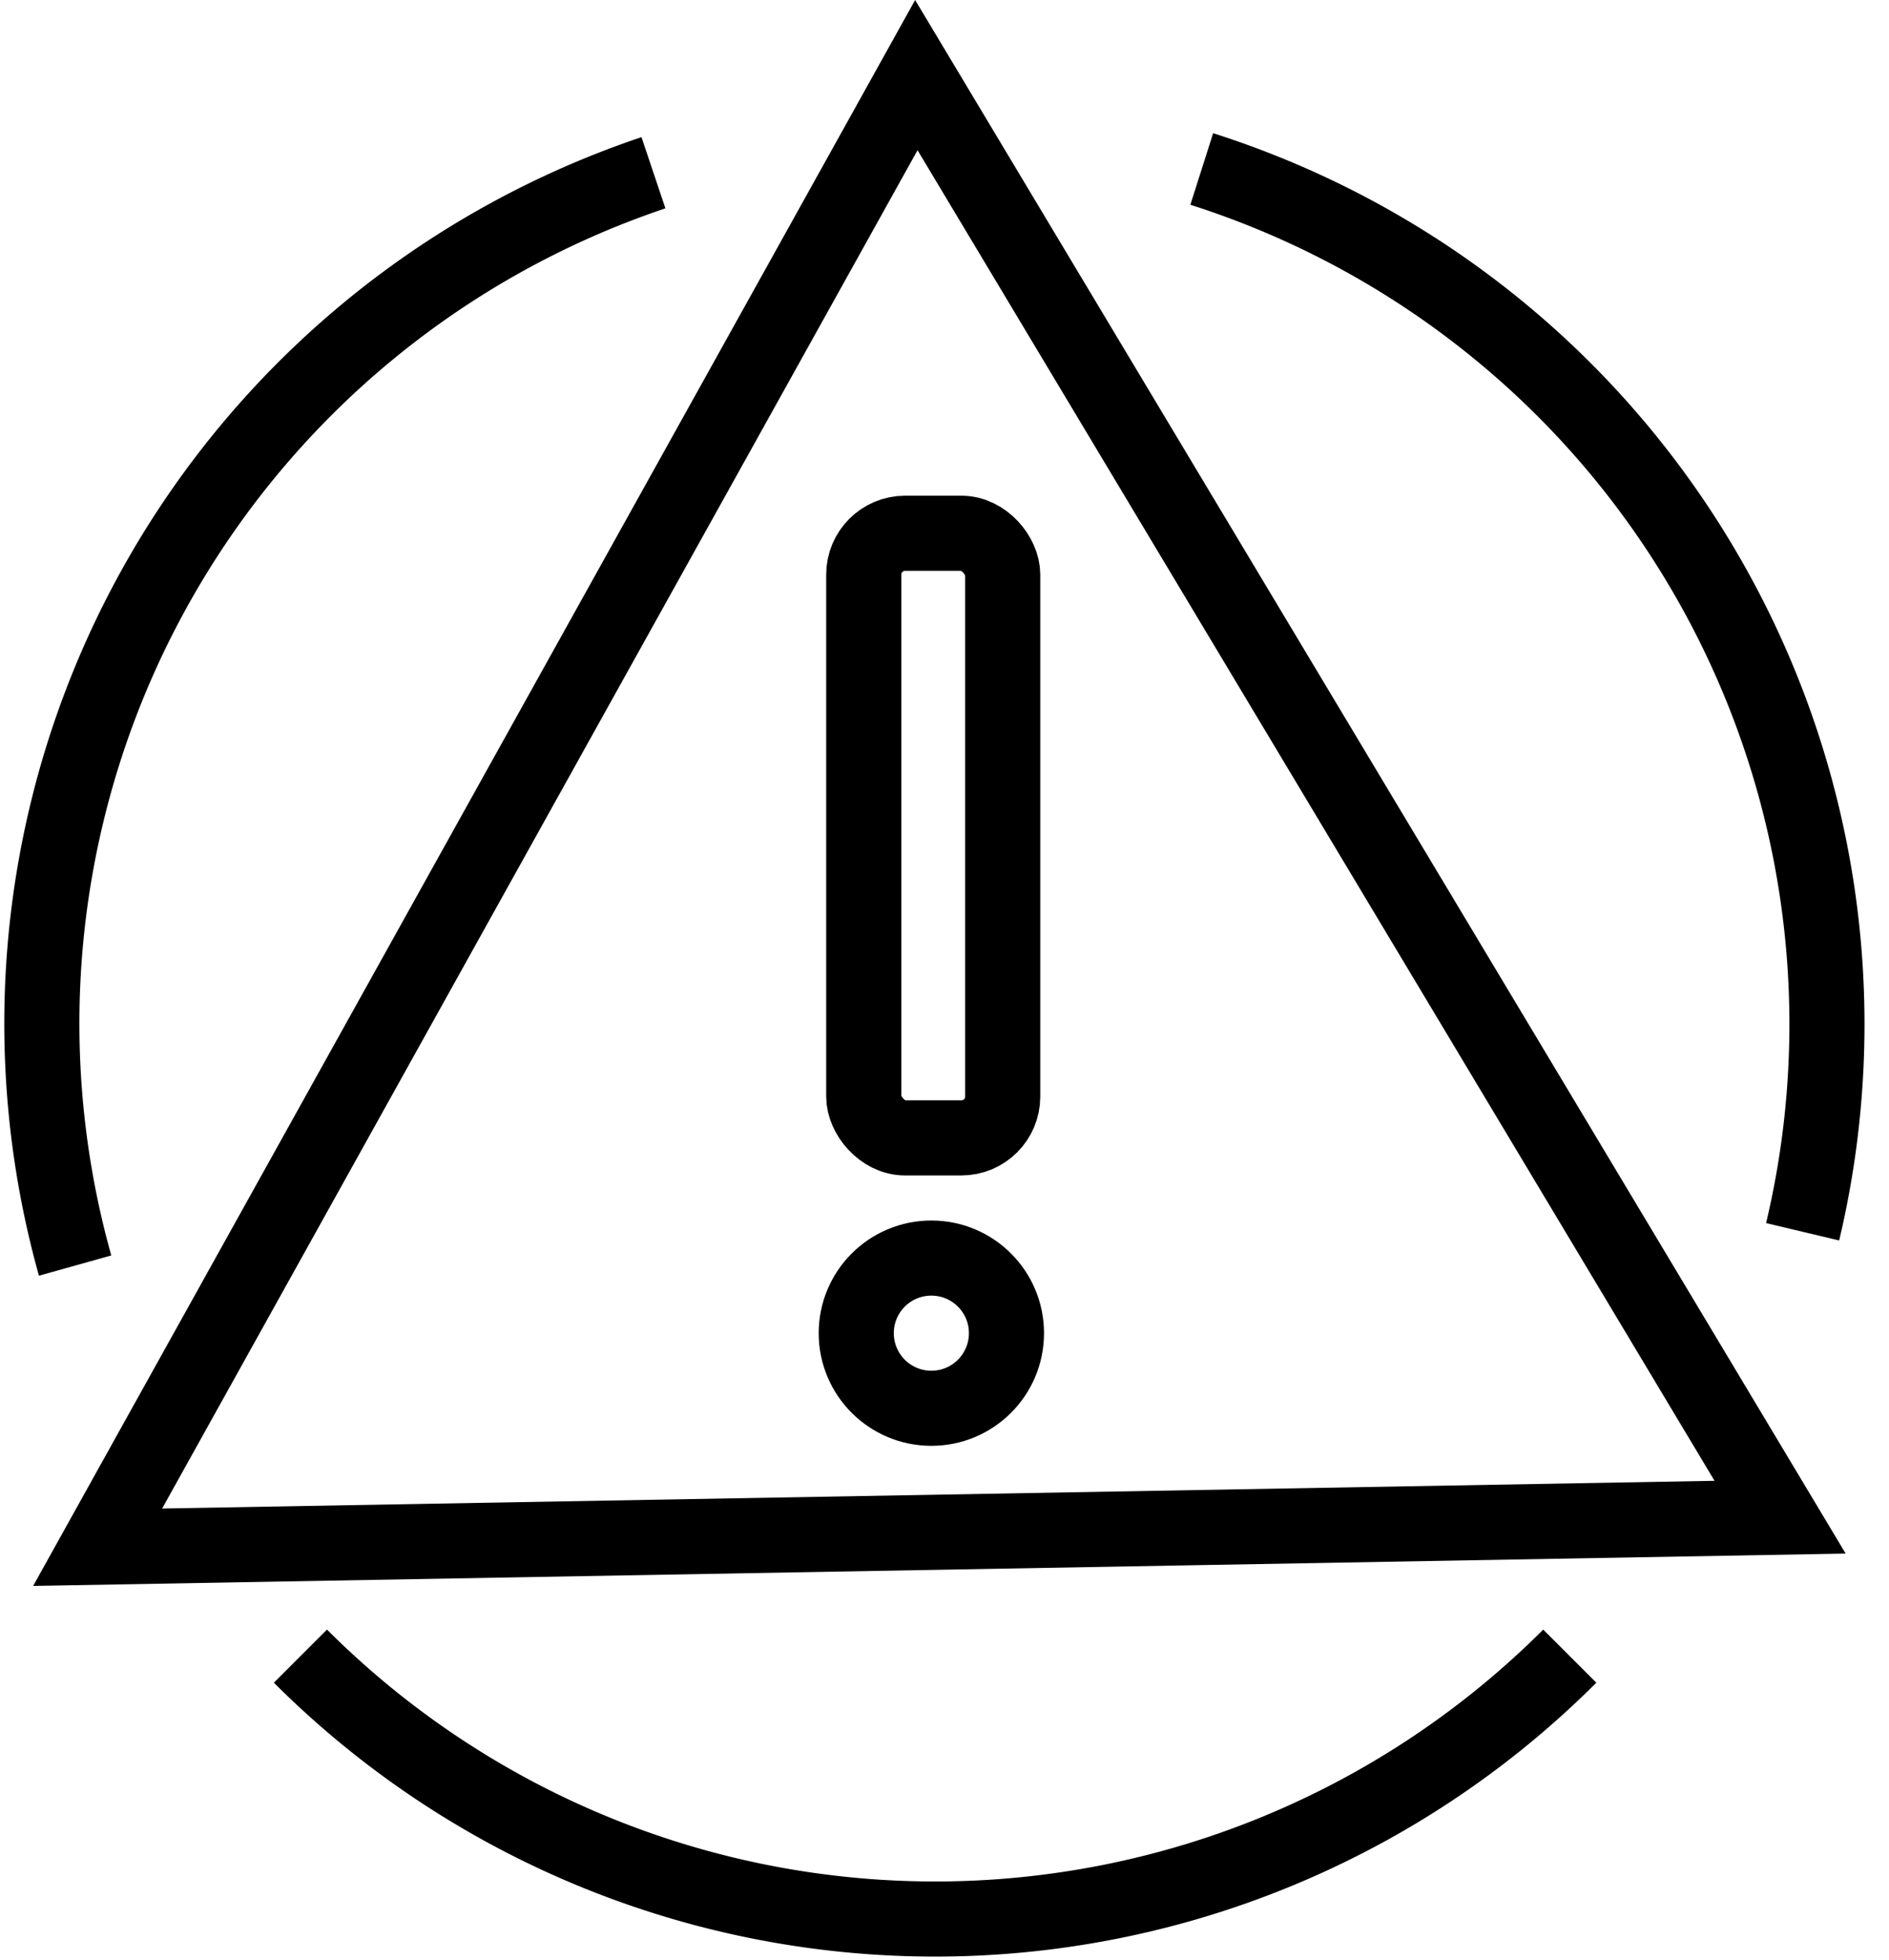
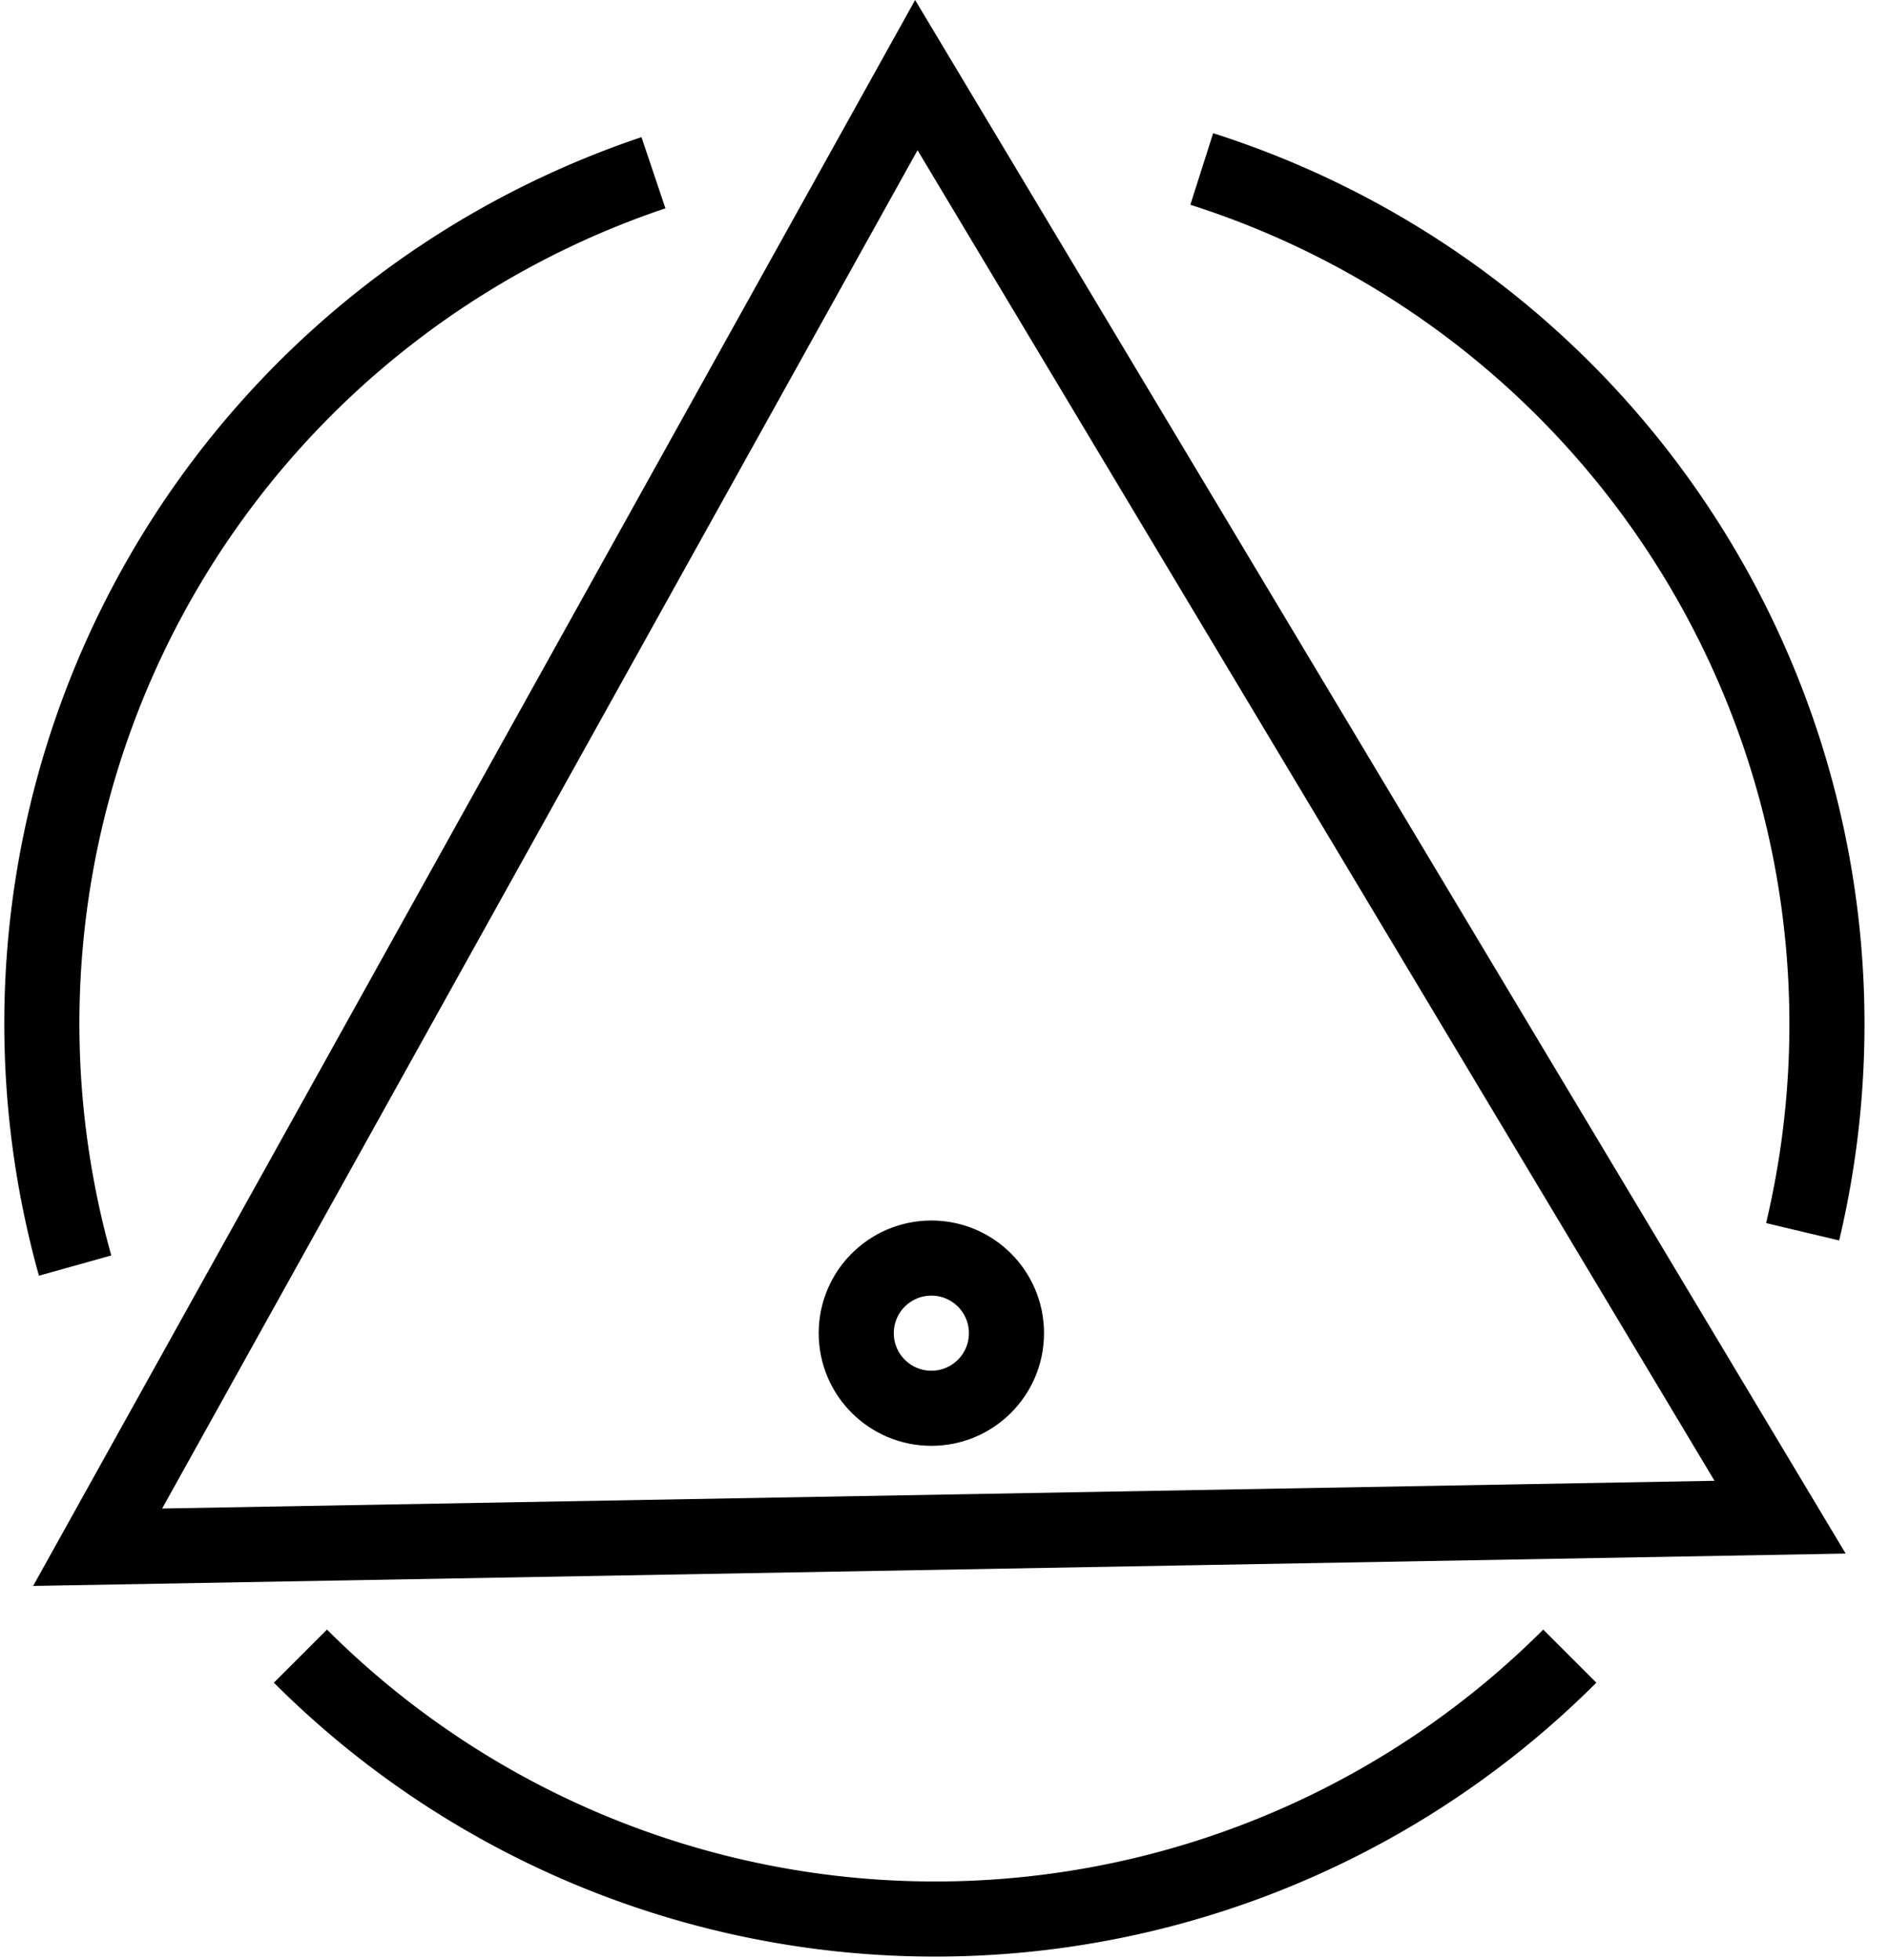
<svg xmlns="http://www.w3.org/2000/svg" width="50.3" height="52.2" class="-fl -mr2">
  <defs>
    <style>
      .a127b_b {
        fill: none;
        stroke: #000;
        stroke-miterlimit: 10;
        stroke-width: 2px
      }
    </style>
  </defs>
  <path d="M0 0h50v50H0z" style="fill:none" transform="translate(.3 2)" />
  <g transform="translate(22.8 14.2)">
-     <rect width="3.7" height="16.1" class="a127b_b" rx="1.1" transform="translate(.2)" />
    <circle cx="2" cy="2" r="2" class="a127b_b" transform="translate(0 19.3)" />
  </g>
  <path d="M48 32.8A23.9 23.9 0 0 0 32 4.5M8 44.1a23.9 23.9 0 0 0 33.8 0M17.4 4.6A23.9 23.9 0 0 0 2 33.7M2.6 41.2l44.8-.8L24.4 2Z" class="a127b_b" />
</svg>